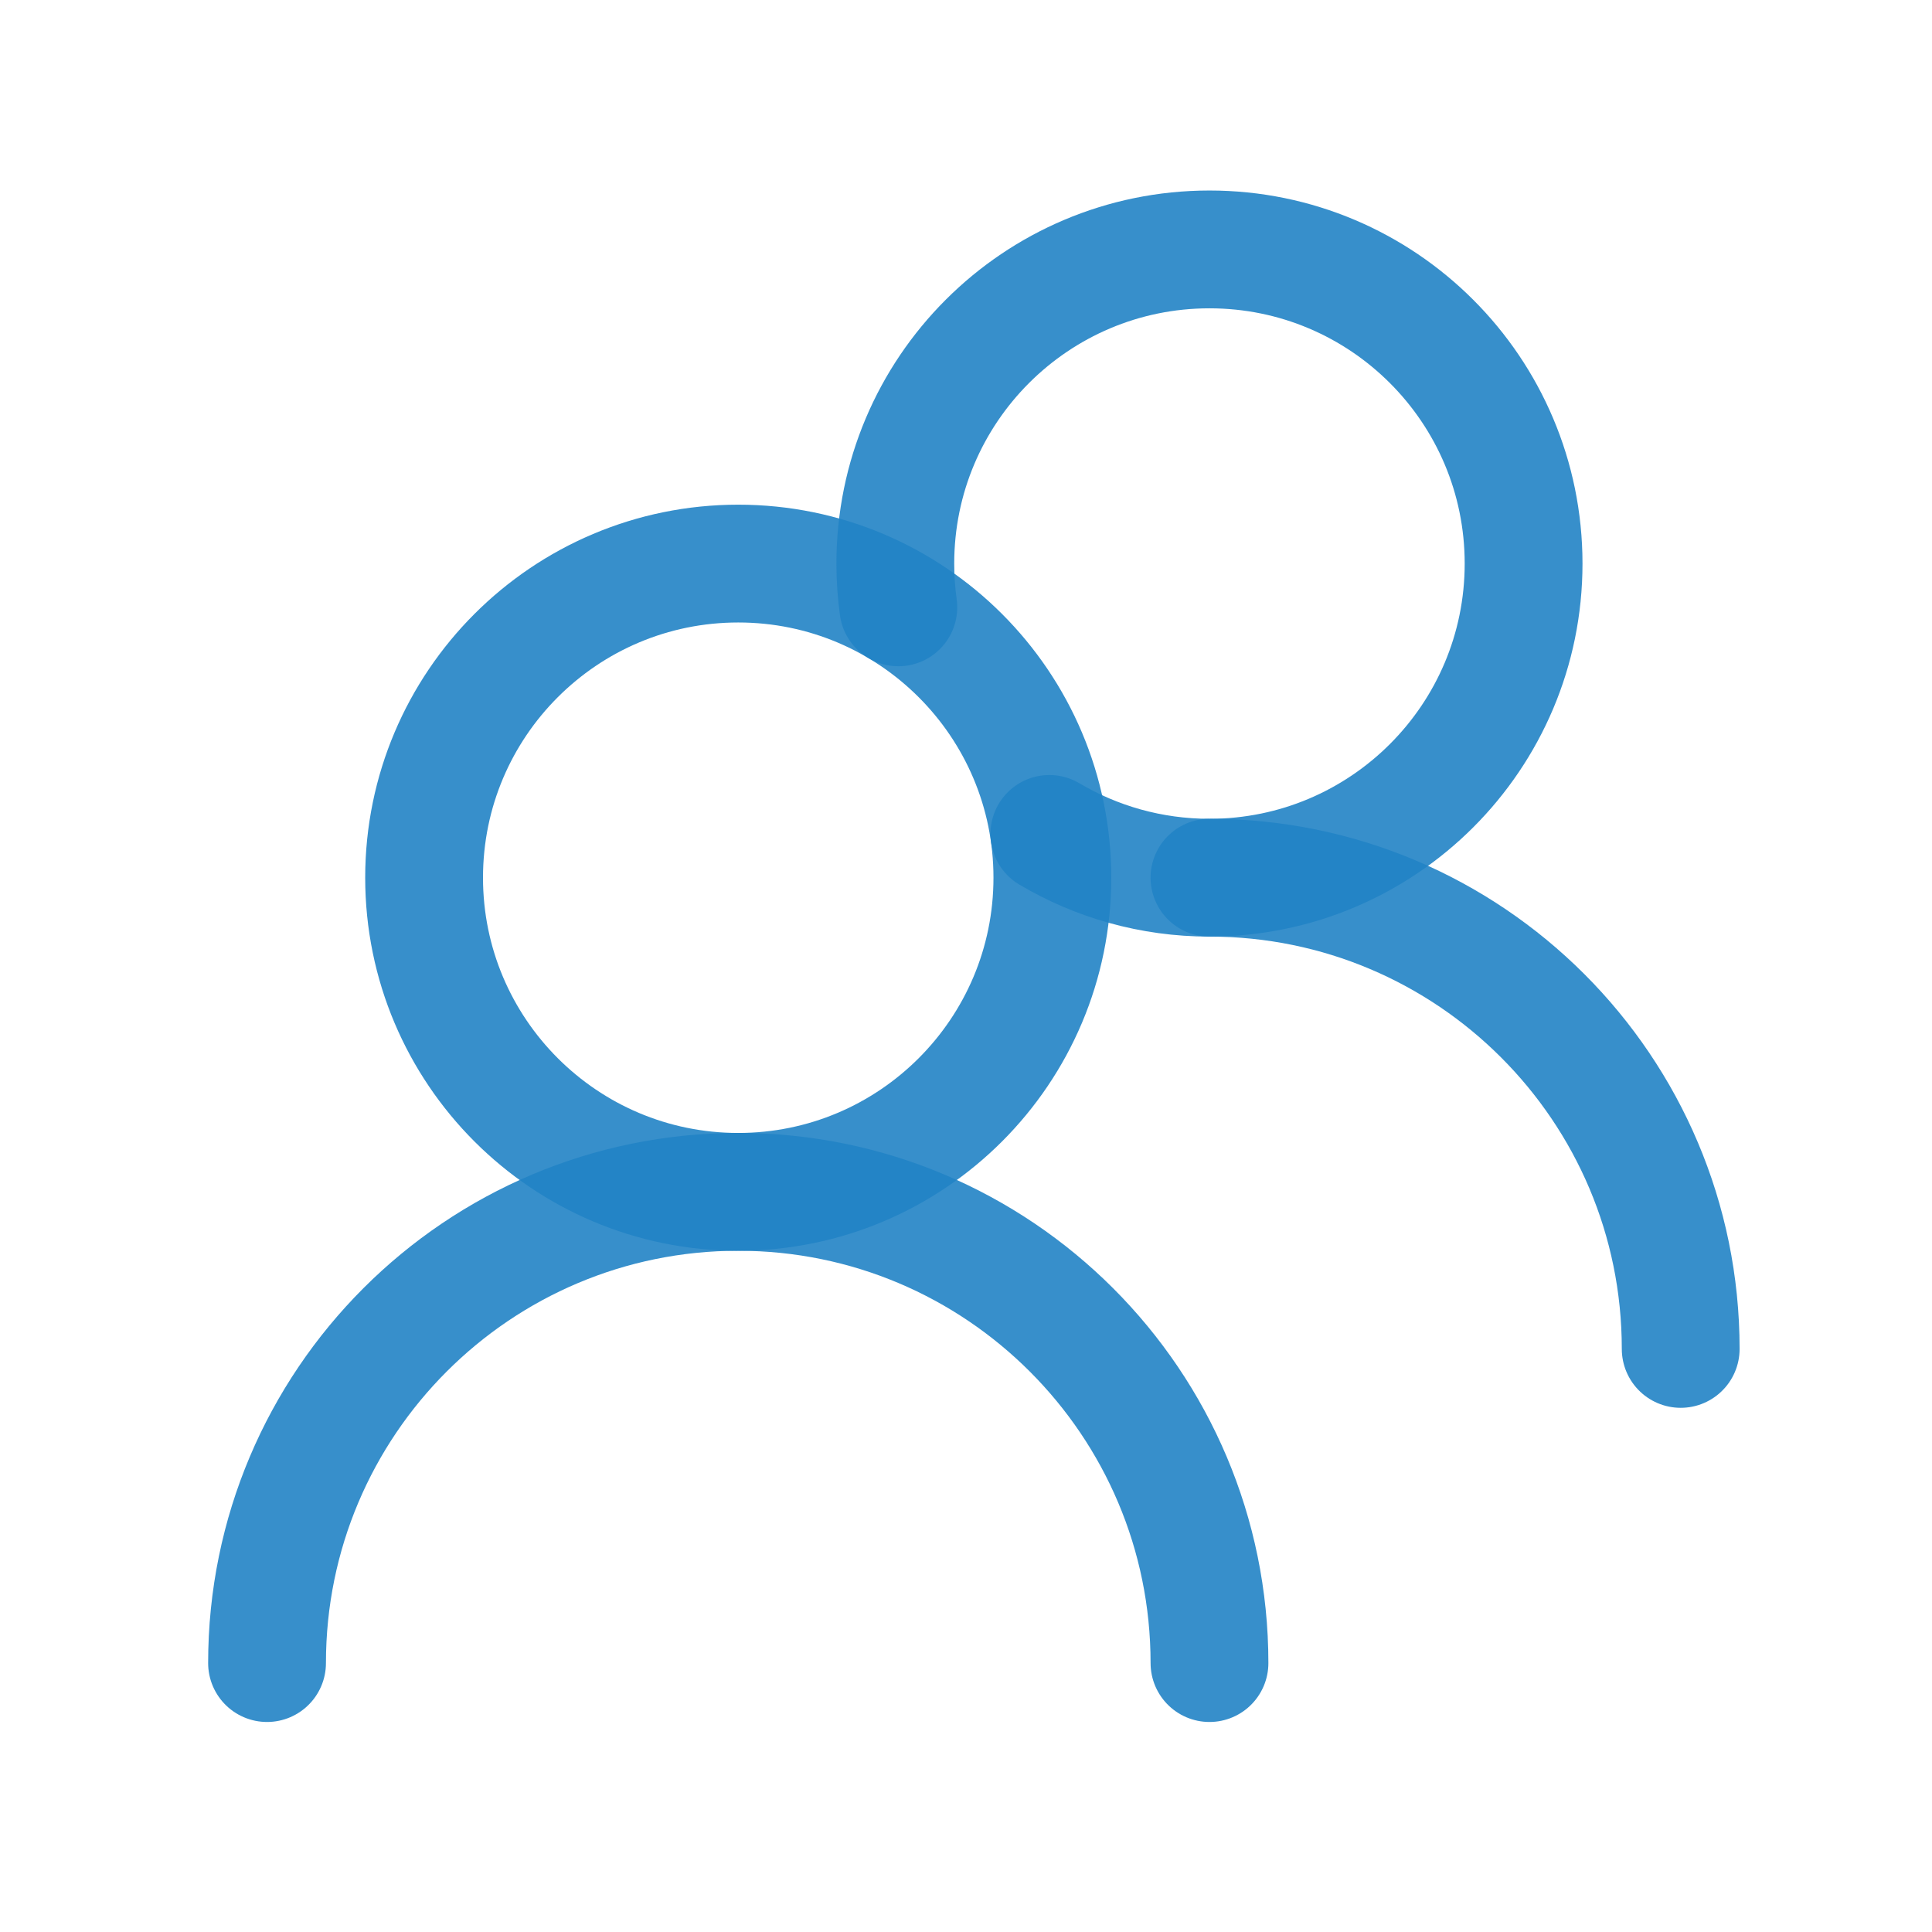
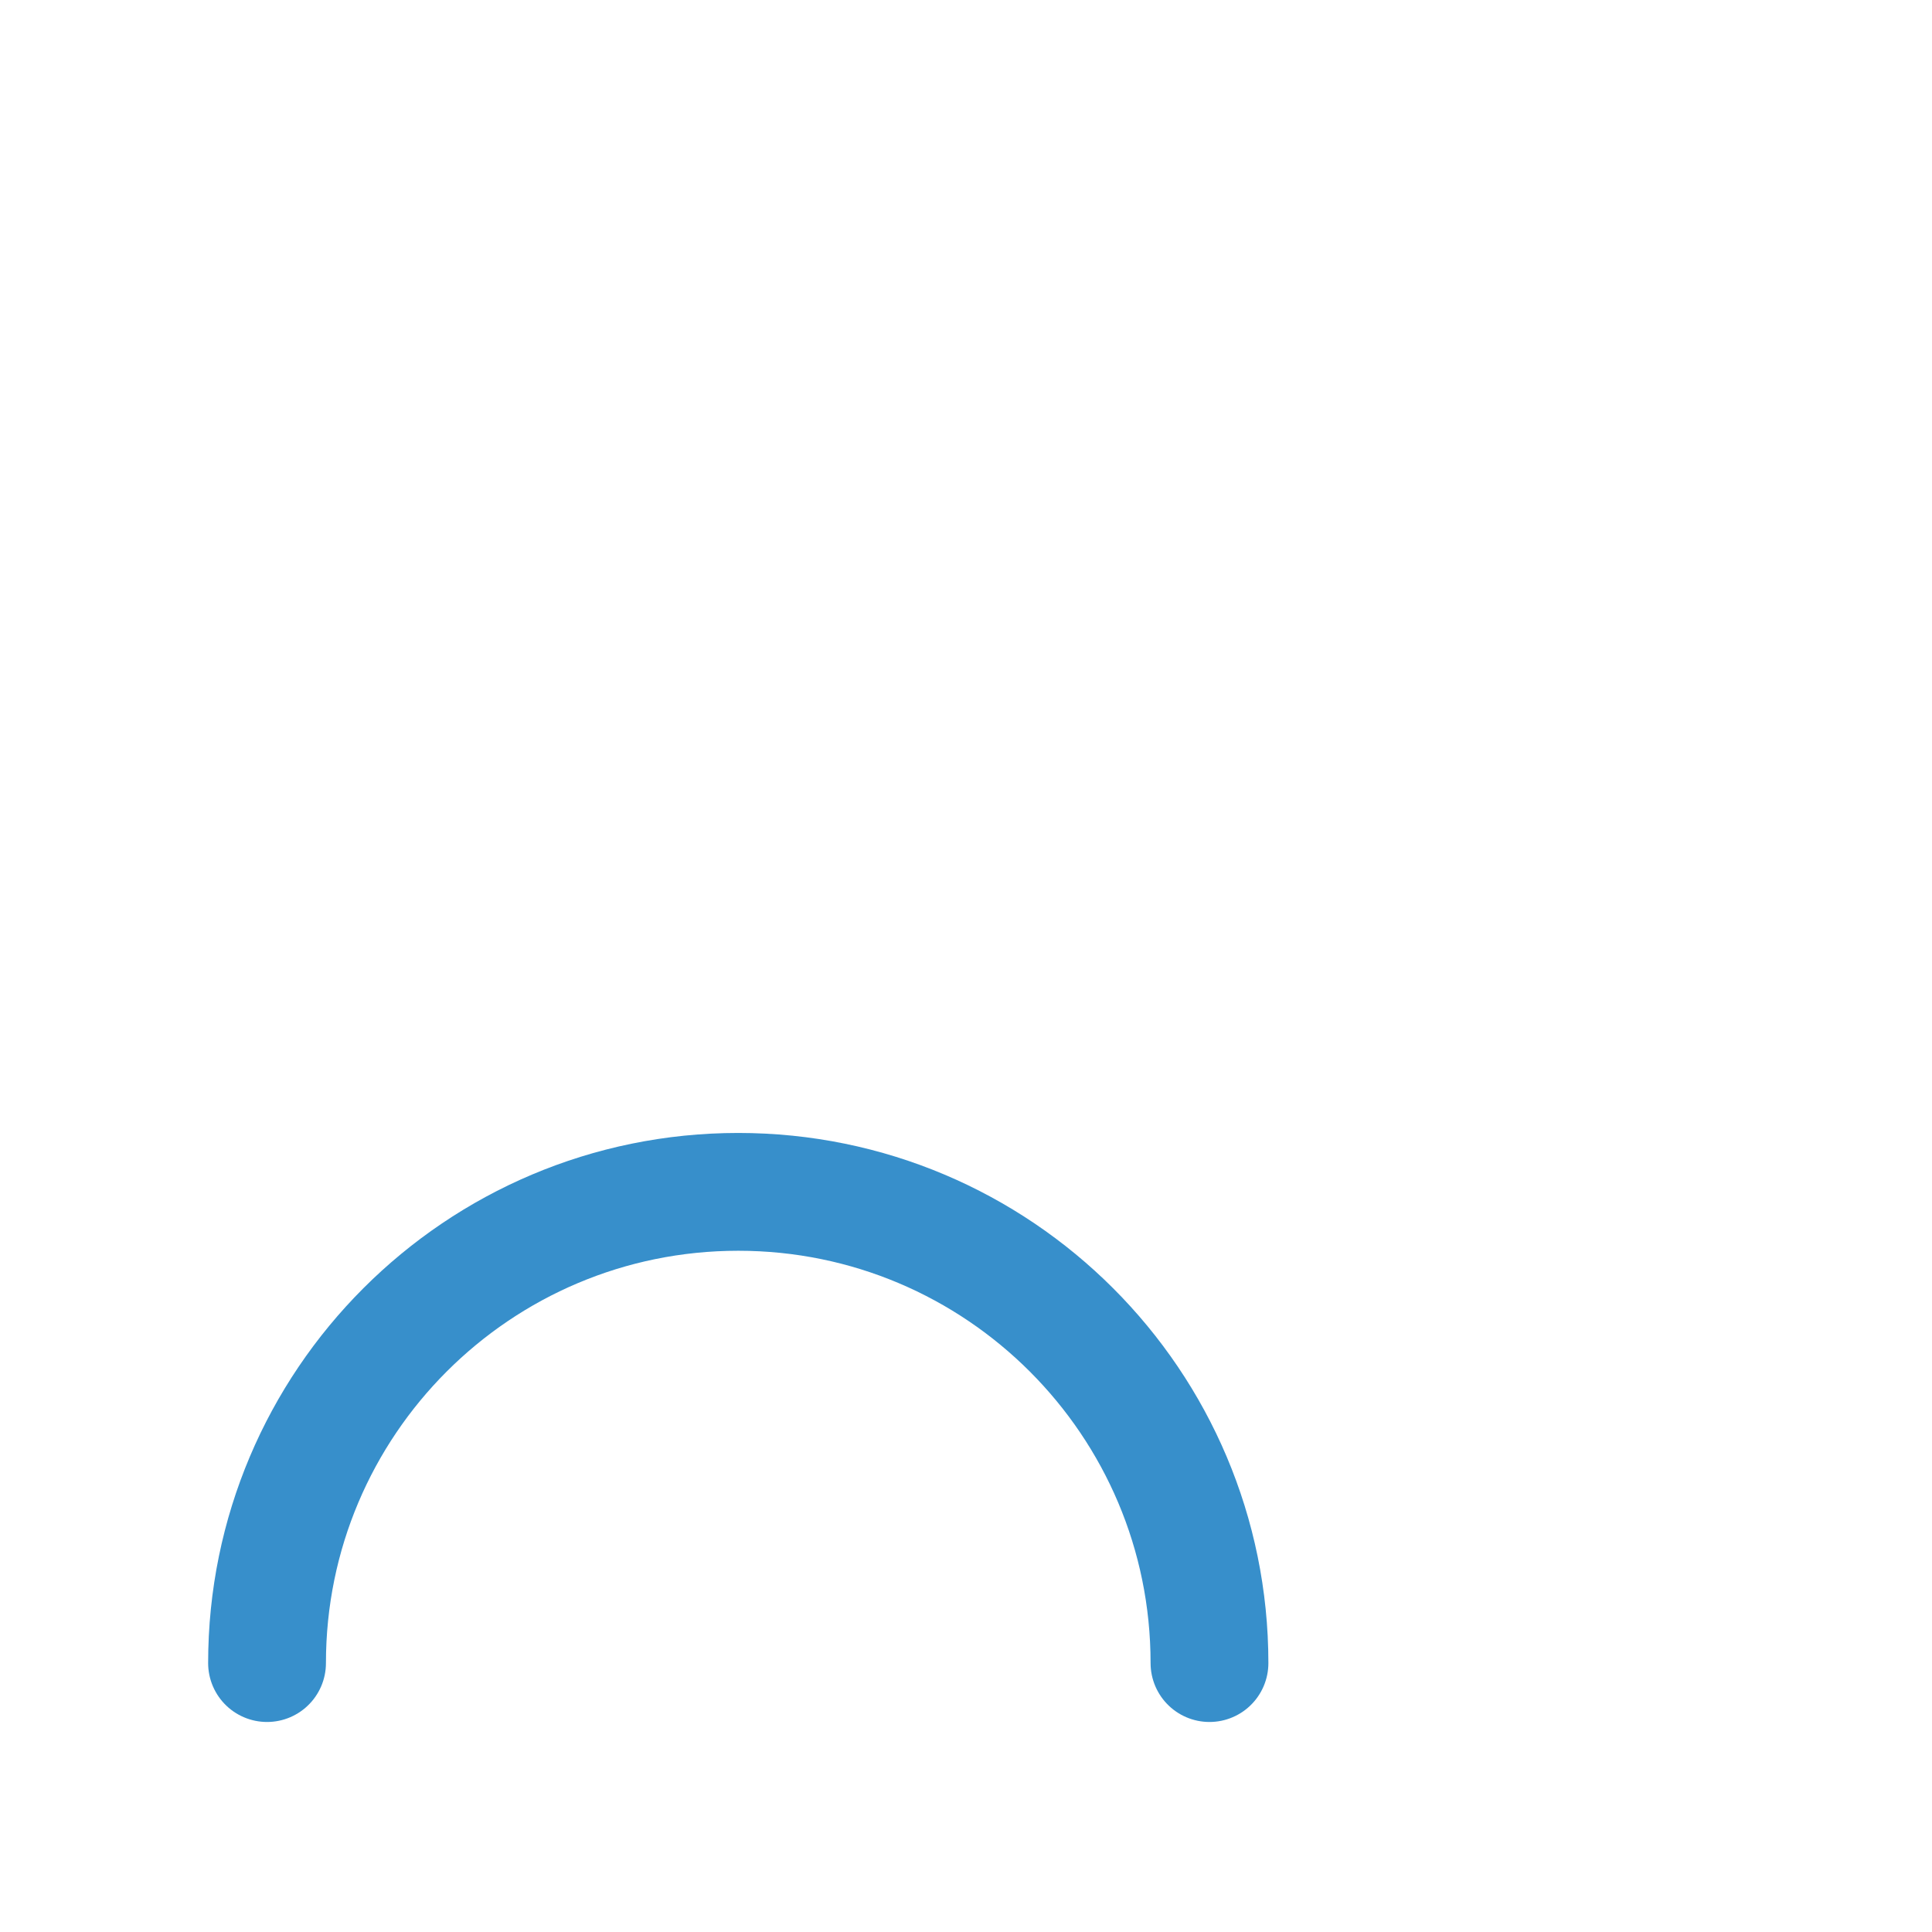
<svg xmlns="http://www.w3.org/2000/svg" width="41" height="41" viewBox="0 0 41 41" fill="none">
-   <path opacity="0.9" d="M22.333 18.626C22.333 14.944 19.348 11.96 15.667 11.96C11.985 11.96 9 14.944 9 18.626C9 22.308 11.985 25.293 15.667 25.293C19.348 25.293 22.333 22.308 22.333 18.626Z" stroke="#2283C6" stroke-width="2.5" stroke-linecap="round" stroke-linejoin="round" />
-   <path opacity="0.9" d="M19.064 12.889C19.022 12.585 19 12.275 19 11.96C19 8.278 21.985 5.293 25.667 5.293C29.348 5.293 32.333 8.278 32.333 11.96C32.333 15.642 29.348 18.626 25.667 18.626C24.426 18.626 23.264 18.287 22.269 17.697" stroke="#2283C6" stroke-width="2.5" stroke-linecap="round" stroke-linejoin="round" />
  <path opacity="0.9" d="M25.667 35.293C25.667 29.77 21.189 25.293 15.667 25.293C10.144 25.293 5.667 29.77 5.667 35.293" stroke="#2283C6" stroke-width="2.5" stroke-linecap="round" stroke-linejoin="round" />
-   <path opacity="0.9" d="M35.667 28.626C35.667 23.104 31.189 18.626 25.667 18.626" stroke="#2283C6" stroke-width="2.5" stroke-linecap="round" stroke-linejoin="round" />
</svg>